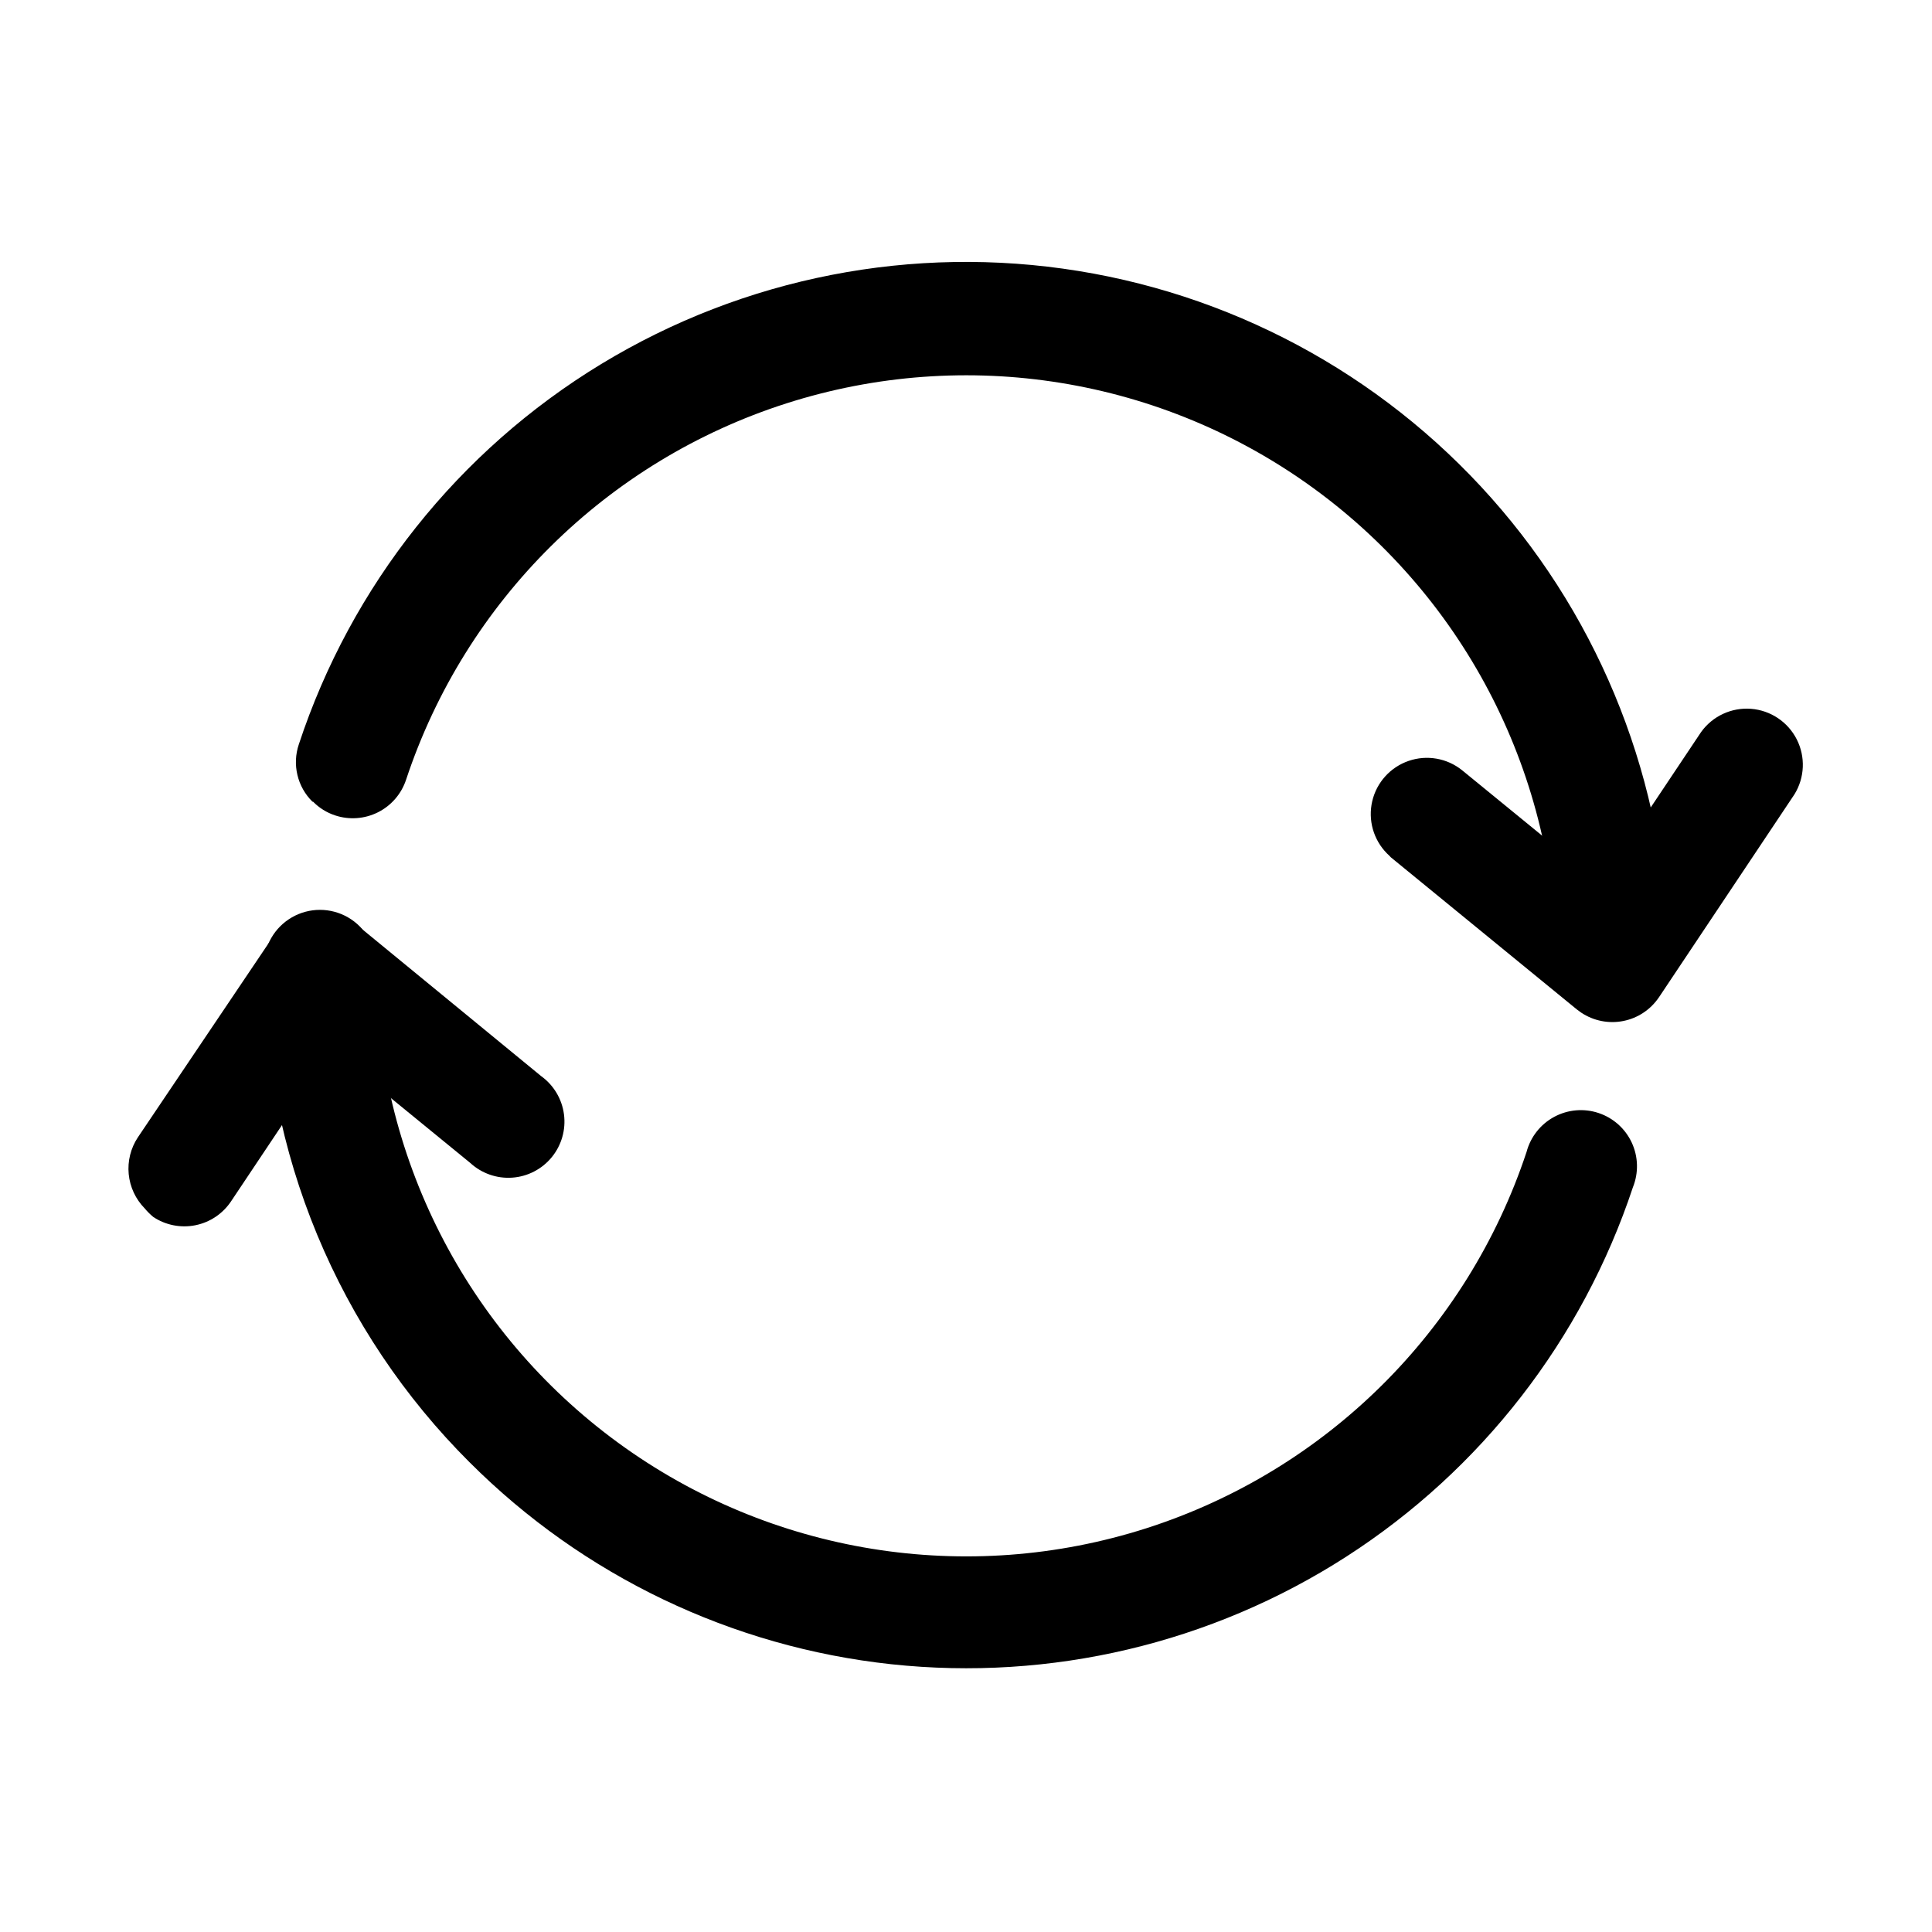
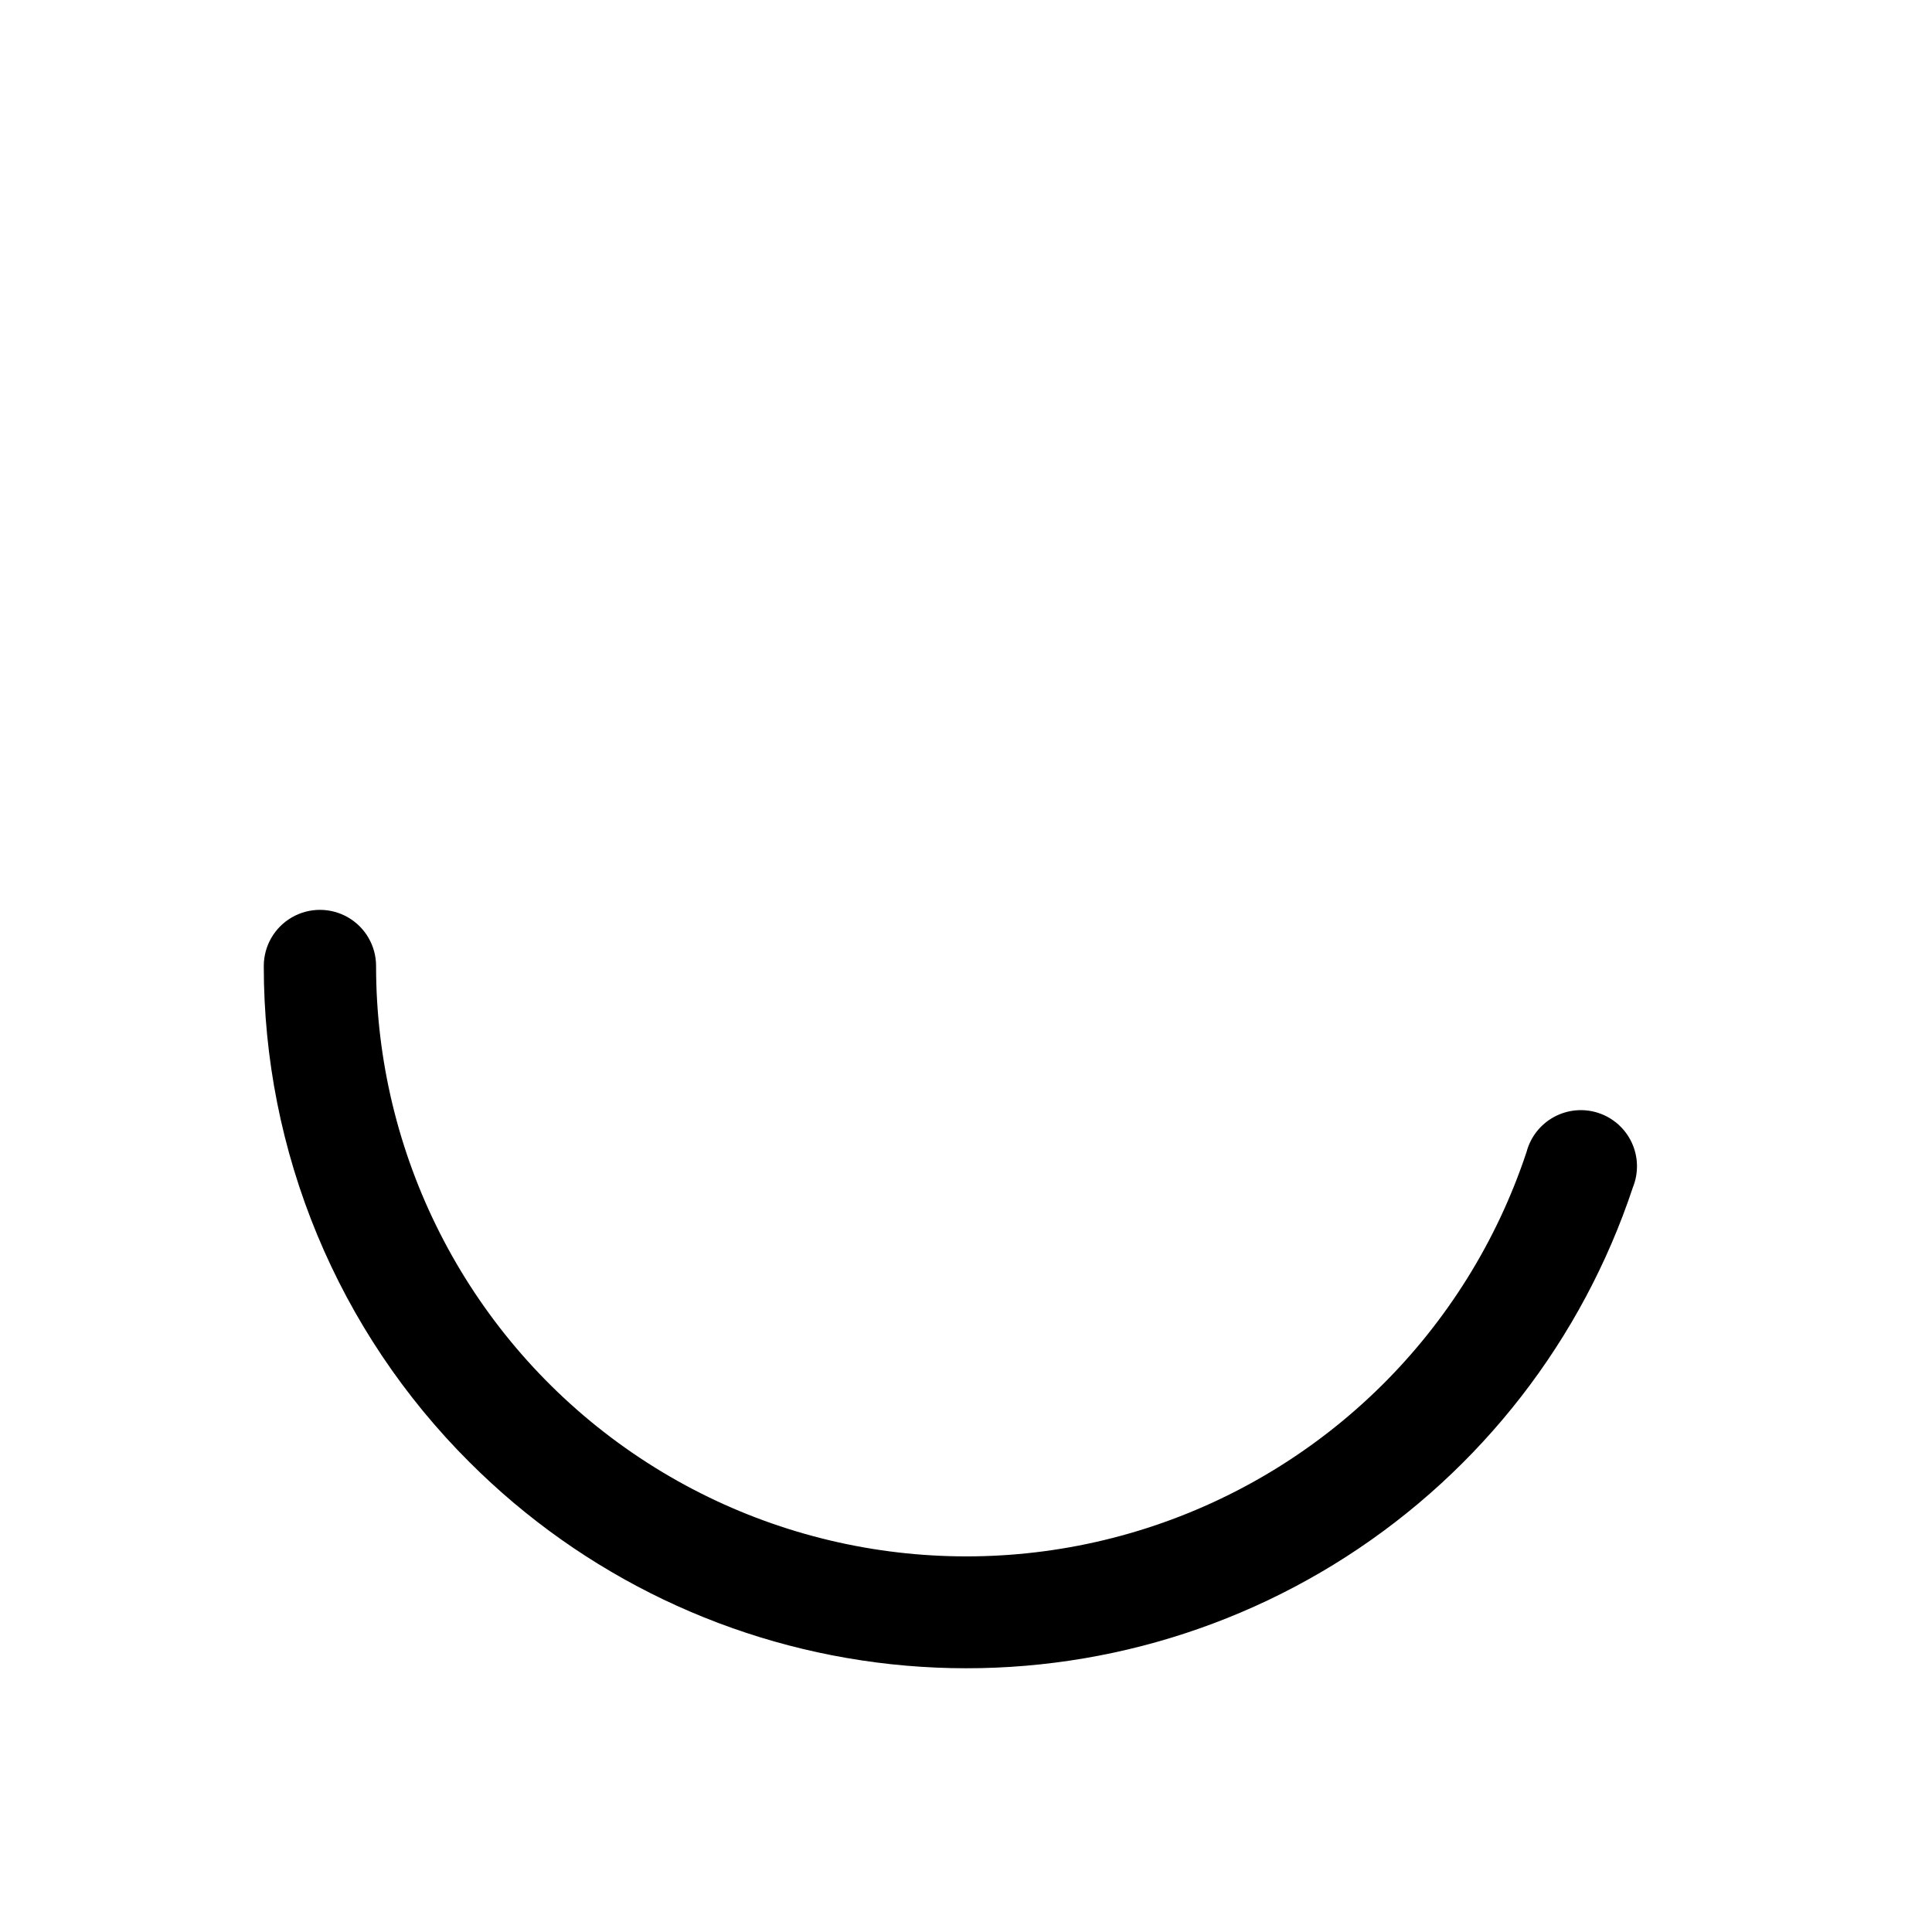
<svg xmlns="http://www.w3.org/2000/svg" fill="#000000" width="800px" height="800px" version="1.1" viewBox="144 144 512 512">
  <g>
-     <path d="m226.81 356.46c-1.965-1.938-3.352-4.387-3.988-7.074-0.641-2.688-0.516-5.5 0.367-8.117 13.875-42.066 42.289-77.805 80.145-100.8 37.855-22.996 82.672-31.742 126.4-24.668 43.723 7.074 83.492 29.504 112.17 63.266 28.672 33.762 44.367 76.637 44.27 120.93-0.367 5.043-3.273 9.555-7.715 11.977-4.441 2.426-9.809 2.426-14.25 0-4.438-2.422-7.344-6.934-7.711-11.977 0.039-49.977-23.805-96.957-64.156-126.43-40.355-29.477-92.367-37.898-139.96-22.66-47.594 15.238-85.043 52.301-100.77 99.734-1.238 3.75-3.918 6.852-7.449 8.625-3.527 1.77-7.617 2.066-11.363 0.82-2.203-0.727-4.199-1.965-5.824-3.621z" />
    <path d="m268.46 531.54c-17.312-17.25-31.043-37.75-40.406-60.324-9.359-22.574-14.168-46.777-14.148-71.215 0-5.316 2.836-10.23 7.441-12.887 4.602-2.656 10.273-2.656 14.879 0 4.602 2.656 7.438 7.57 7.438 12.887-0.016 49.961 23.84 96.926 64.199 126.38 40.355 29.457 92.355 37.863 139.94 22.621 47.582-15.246 85.02-52.301 100.75-99.727 1.051-3.973 3.695-7.332 7.309-9.285 3.613-1.953 7.871-2.328 11.77-1.031 3.898 1.293 7.086 4.144 8.812 7.871 1.723 3.731 1.828 8.004 0.293 11.812-13.395 40.348-40.199 74.891-75.953 97.887-35.754 22.996-78.301 33.055-120.57 28.512-42.266-4.547-81.699-23.43-111.75-53.504z" />
-     <path d="m511.55 370.16c-3.59-3.641-5.059-8.867-3.891-13.844 1.164-4.977 4.805-9.004 9.641-10.668 4.832-1.668 10.18-0.734 14.164 2.469l36.605 29.914 26.766-40.07v0.004c3.039-4.207 8.047-6.523 13.219-6.121 5.168 0.406 9.758 3.473 12.105 8.098s2.117 10.141-0.605 14.555l-35.895 53.766h-0.004c-2.195 3.273-5.598 5.547-9.465 6.312-3.867 0.77-7.879-0.031-11.16-2.219l-1.18-0.867-49.277-40.305c-0.324-0.359-0.664-0.703-1.023-1.023z" />
-     <path d="m182.34 464.23c-2.406-2.457-3.902-5.664-4.231-9.086-0.328-3.426 0.523-6.859 2.422-9.727l35.895-53.297c2.184-3.285 5.582-5.574 9.449-6.356 3.867-0.785 7.887 0.004 11.176 2.184l1.18 0.867 49.199 40.383h0.004c3.32 2.406 5.5 6.07 6.027 10.137 0.527 4.062-0.645 8.164-3.242 11.336-2.594 3.172-6.387 5.133-10.473 5.418-4.09 0.289-8.113-1.125-11.129-3.902l-36.605-29.914-26.766 40.07 0.004-0.004c-2.184 3.289-5.582 5.578-9.449 6.359s-7.891-0.004-11.176-2.188c-0.832-0.688-1.598-1.449-2.285-2.281z" />
  </g>
</svg>